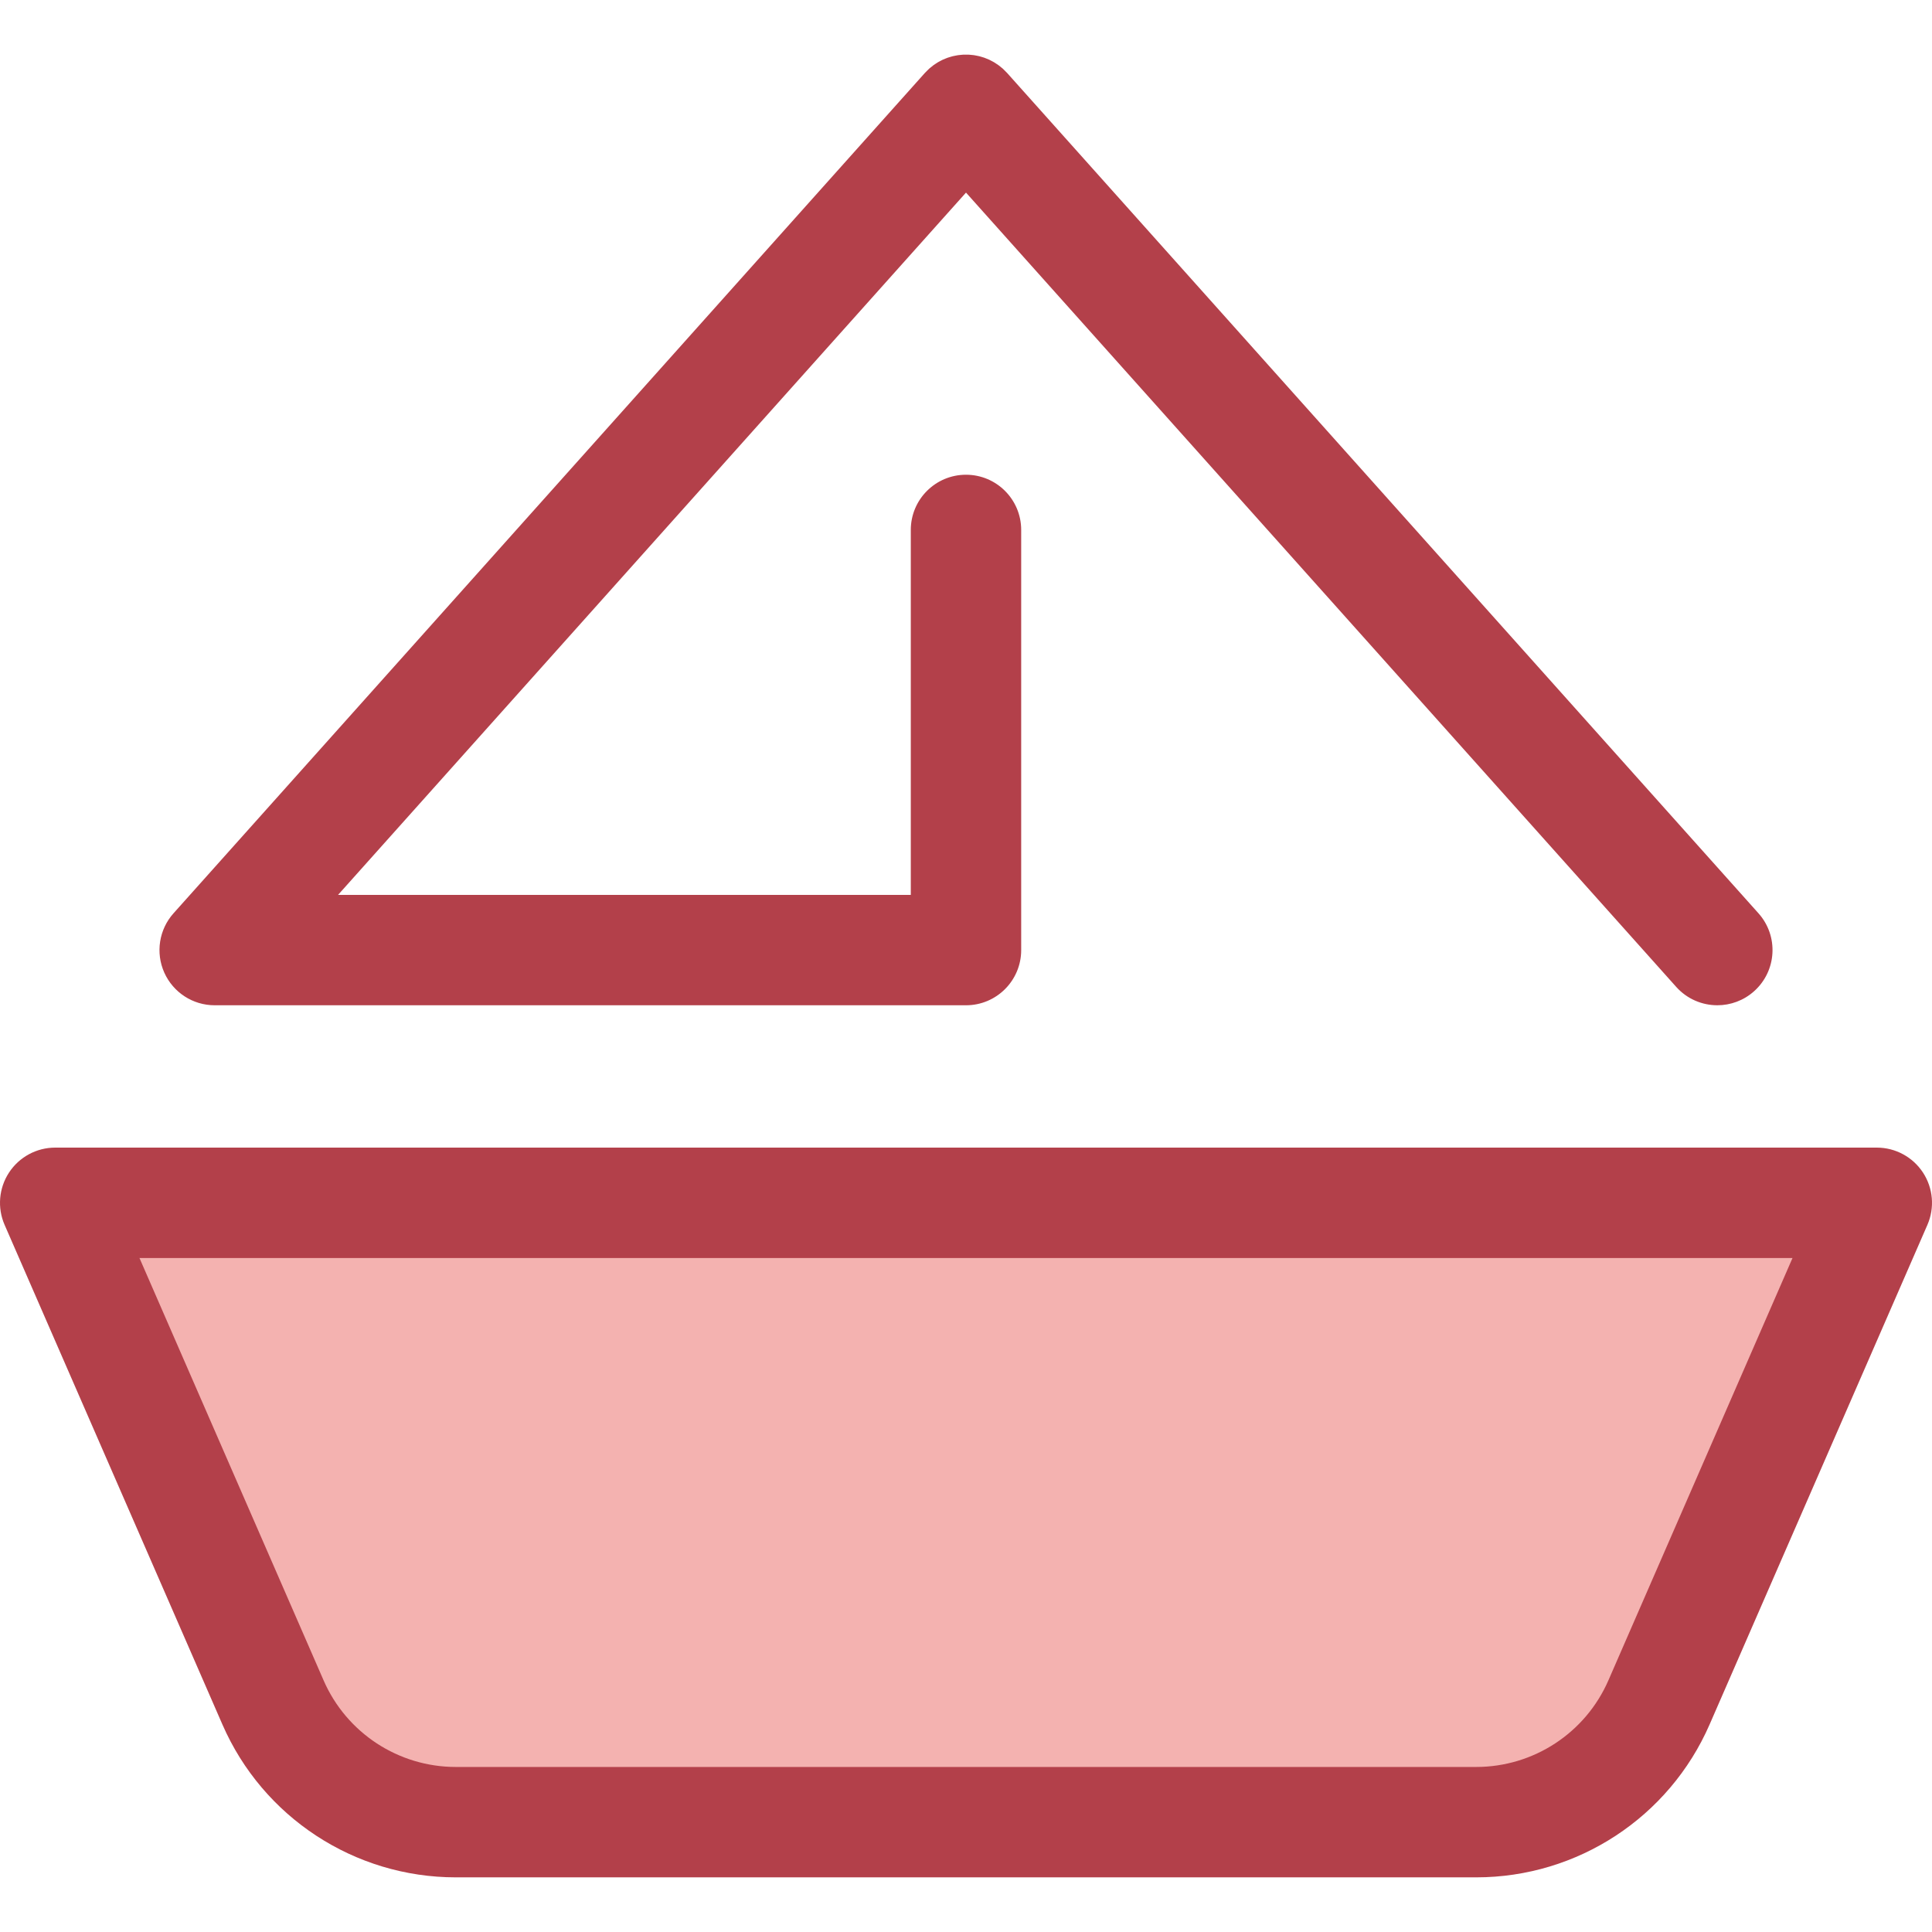
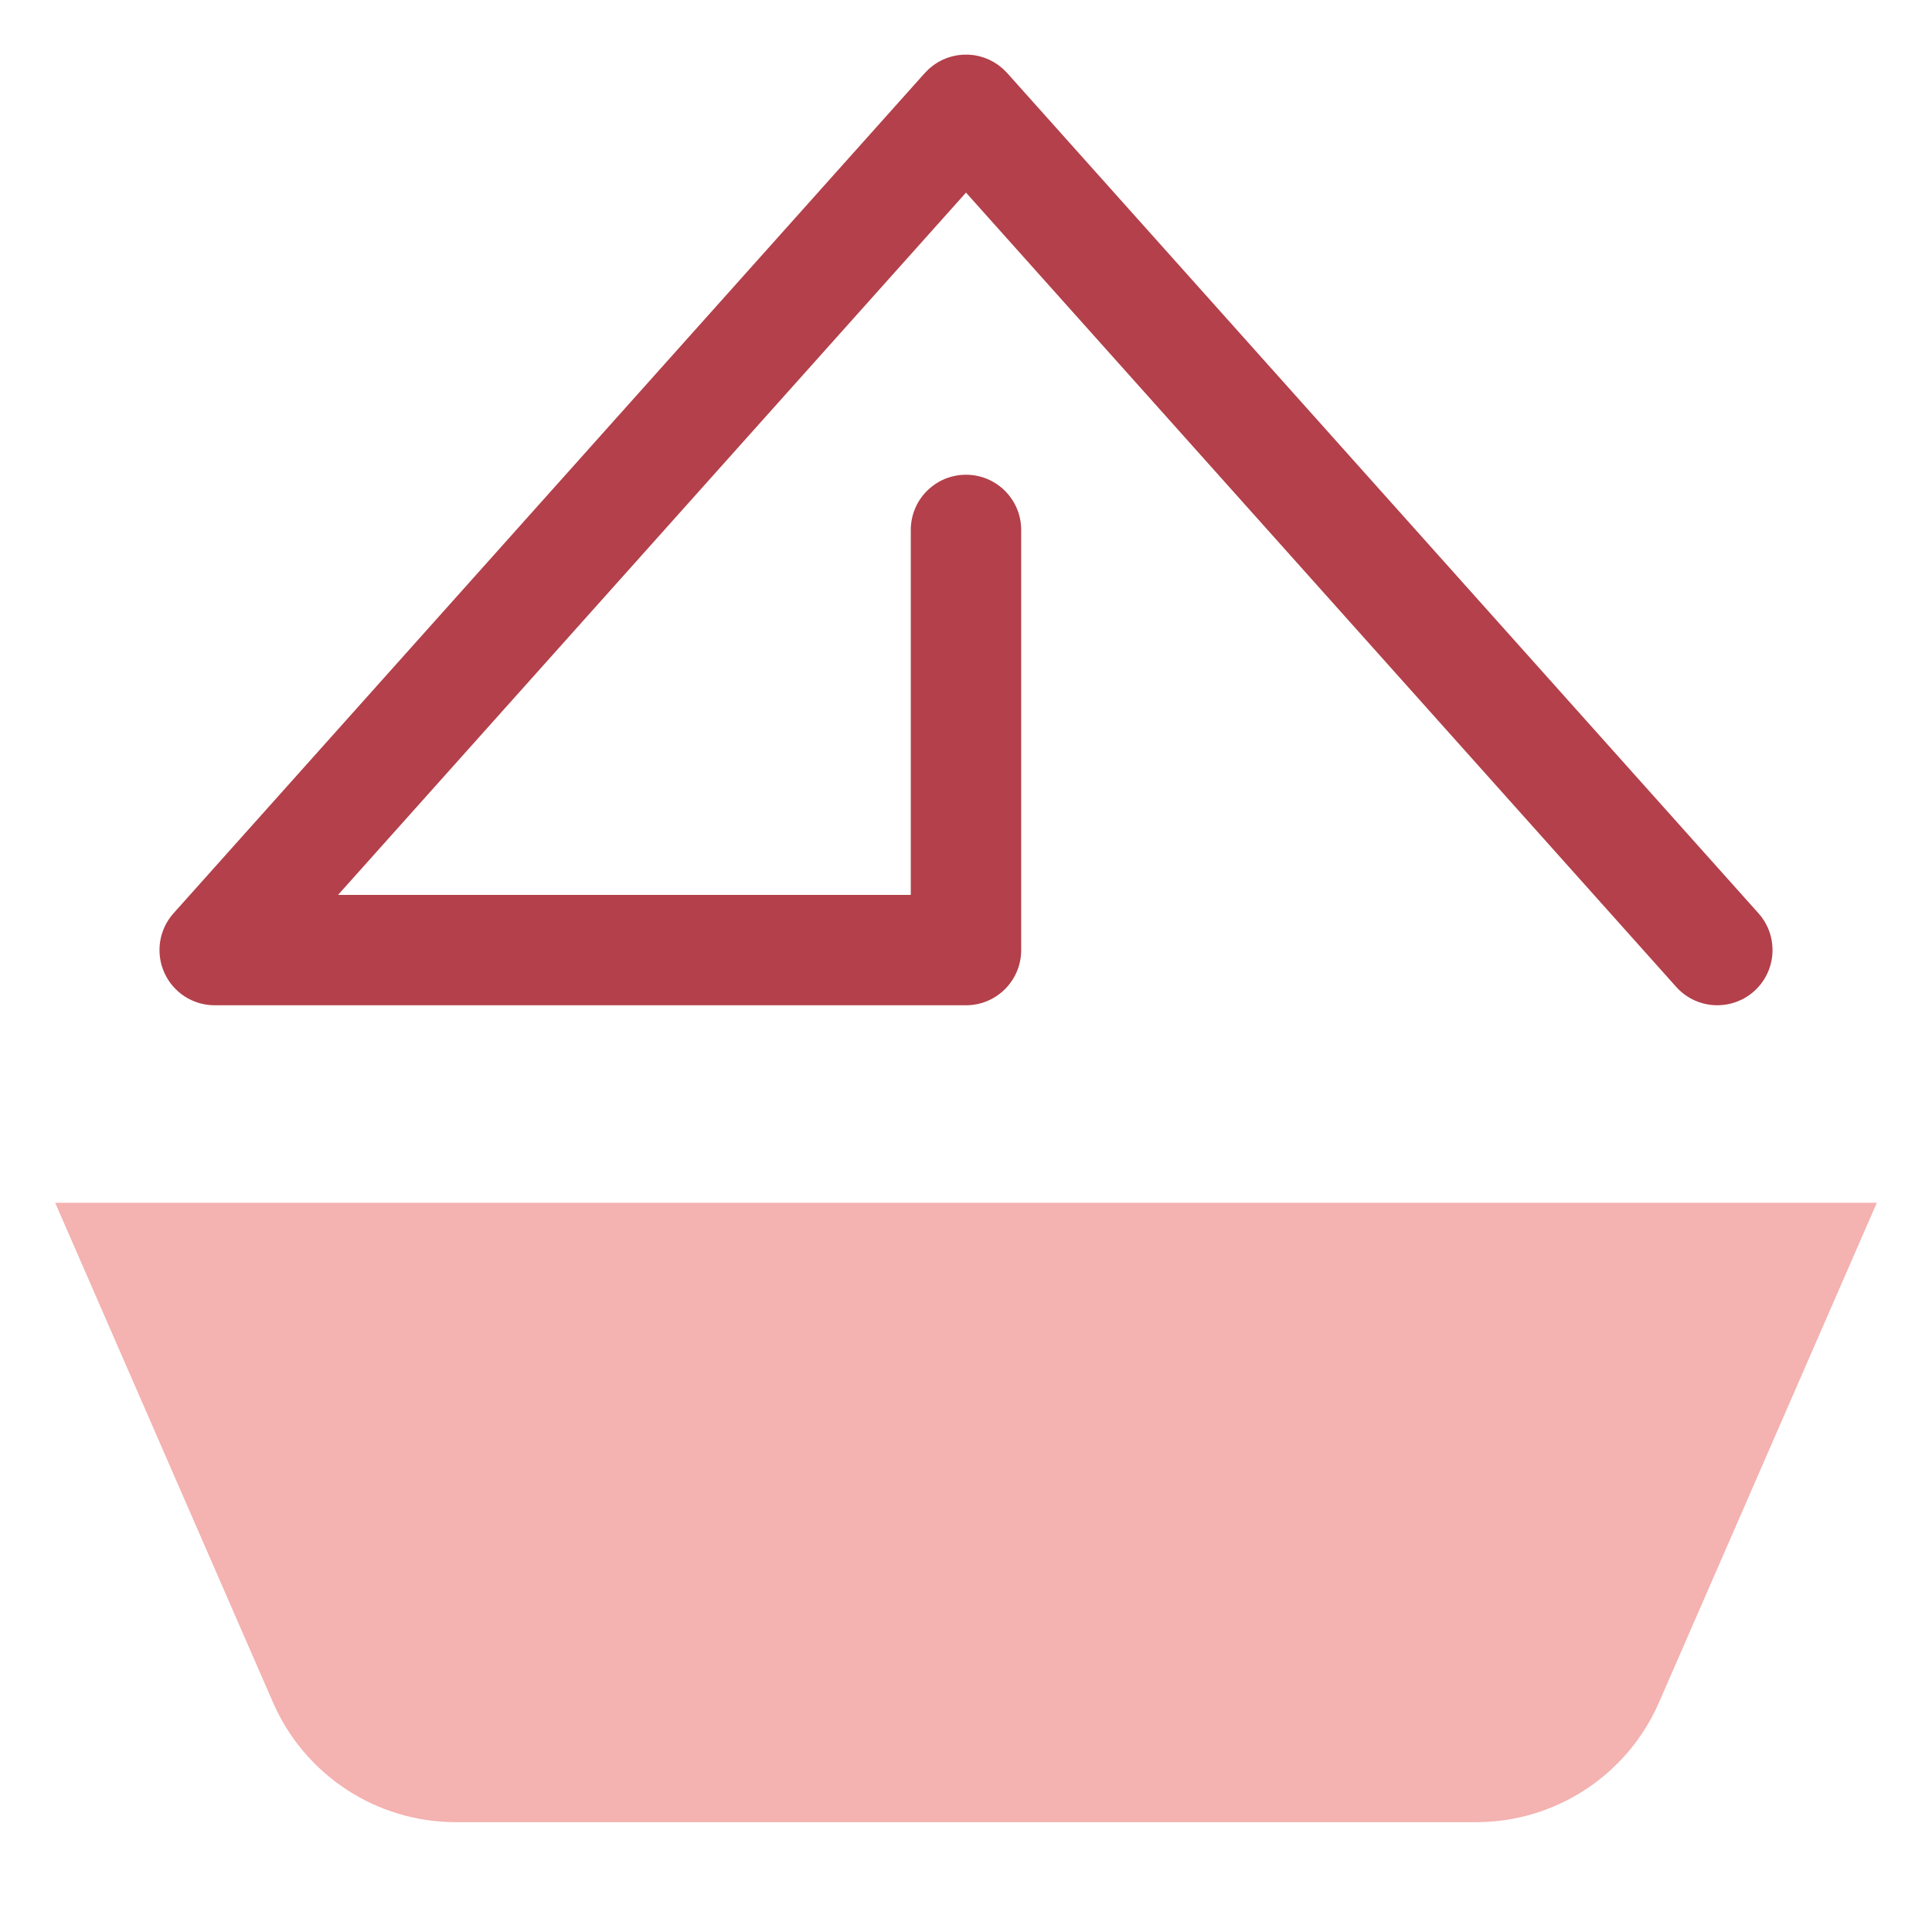
<svg xmlns="http://www.w3.org/2000/svg" height="800px" width="800px" version="1.1" id="Layer_1" viewBox="0 0 511.998 511.998" xml:space="preserve">
  <path style="fill:#F4B2B0;" d="M391.197,482.889H120.799c-21.025,0-40.052-12.461-48.454-31.735l-57.719-132.4H497.37l-57.719,132.4  C431.249,470.428,412.222,482.889,391.197,482.889z" />
  <g>
-     <path style="fill:#B3404A;" d="M391.197,497.516H120.801c-26.85,0-51.134-15.904-61.863-40.516L1.219,324.599   c-1.972-4.521-1.53-9.733,1.173-13.859s7.303-6.613,12.236-6.613h482.744c4.934,0,9.534,2.487,12.236,6.613   c2.703,4.126,3.143,9.338,1.173,13.859L453.061,457C442.329,481.612,418.047,497.516,391.197,497.516z M36.96,333.381   L85.755,445.31c6.078,13.943,19.835,22.952,35.045,22.952h270.396c15.211,0,28.968-9.009,35.045-22.952l48.795-111.929H36.96z" />
    <path style="fill:#B3404A;" d="M466.009,242.028L266.902,19.346c-0.012-0.013-0.026-0.025-0.038-0.038   c-0.17-0.189-0.358-0.366-0.541-0.547c-0.178-0.178-0.351-0.363-0.537-0.531c-0.013-0.012-0.025-0.026-0.039-0.038   c-0.117-0.104-0.243-0.192-0.361-0.291c-0.25-0.209-0.497-0.421-0.758-0.611c-0.142-0.104-0.29-0.193-0.434-0.29   c-0.257-0.174-0.512-0.351-0.777-0.508c-0.178-0.105-0.364-0.195-0.547-0.293c-0.237-0.126-0.472-0.257-0.715-0.37   c-0.218-0.101-0.44-0.184-0.661-0.274c-0.216-0.088-0.43-0.181-0.649-0.259c-0.243-0.085-0.489-0.152-0.734-0.224   c-0.206-0.06-0.411-0.127-0.619-0.178c-0.246-0.06-0.496-0.102-0.743-0.151c-0.215-0.041-0.429-0.089-0.645-0.12   c-0.236-0.034-0.471-0.051-0.708-0.073c-0.234-0.022-0.467-0.05-0.701-0.061c-0.216-0.01-0.431-0.004-0.648-0.006   c-0.256,0-0.512-0.006-0.766,0.006c-0.195,0.009-0.388,0.034-0.582,0.051c-0.275,0.025-0.551,0.045-0.825,0.086   c-0.178,0.026-0.355,0.066-0.534,0.099c-0.284,0.053-0.568,0.102-0.85,0.171c-0.177,0.044-0.351,0.101-0.527,0.152   c-0.276,0.079-0.551,0.155-0.824,0.25c-0.192,0.067-0.379,0.151-0.568,0.225c-0.247,0.099-0.496,0.193-0.739,0.306   c-0.224,0.104-0.439,0.225-0.657,0.341c-0.2,0.107-0.404,0.205-0.601,0.32c-0.255,0.151-0.499,0.32-0.746,0.487   c-0.154,0.104-0.312,0.199-0.462,0.31c-0.256,0.187-0.5,0.396-0.746,0.603c-0.123,0.102-0.252,0.192-0.37,0.3   c-0.015,0.013-0.026,0.026-0.039,0.039c-0.184,0.167-0.357,0.351-0.534,0.528c-0.183,0.183-0.372,0.36-0.543,0.549   c-0.012,0.013-0.026,0.025-0.038,0.038L45.987,242.028c-3.844,4.299-4.804,10.457-2.449,15.723   c2.355,5.266,7.584,8.655,13.352,8.655h199.107c8.079,0,14.627-6.549,14.627-14.627V140.437c0-8.079-6.549-14.627-14.627-14.627   s-14.627,6.549-14.627,14.627v96.714H89.592L255.999,51.04l188.203,210.487c2.89,3.231,6.889,4.877,10.909,4.877   c3.471,0,6.954-1.227,9.745-3.723C470.879,257.297,471.395,248.052,466.009,242.028z" />
  </g>
</svg>